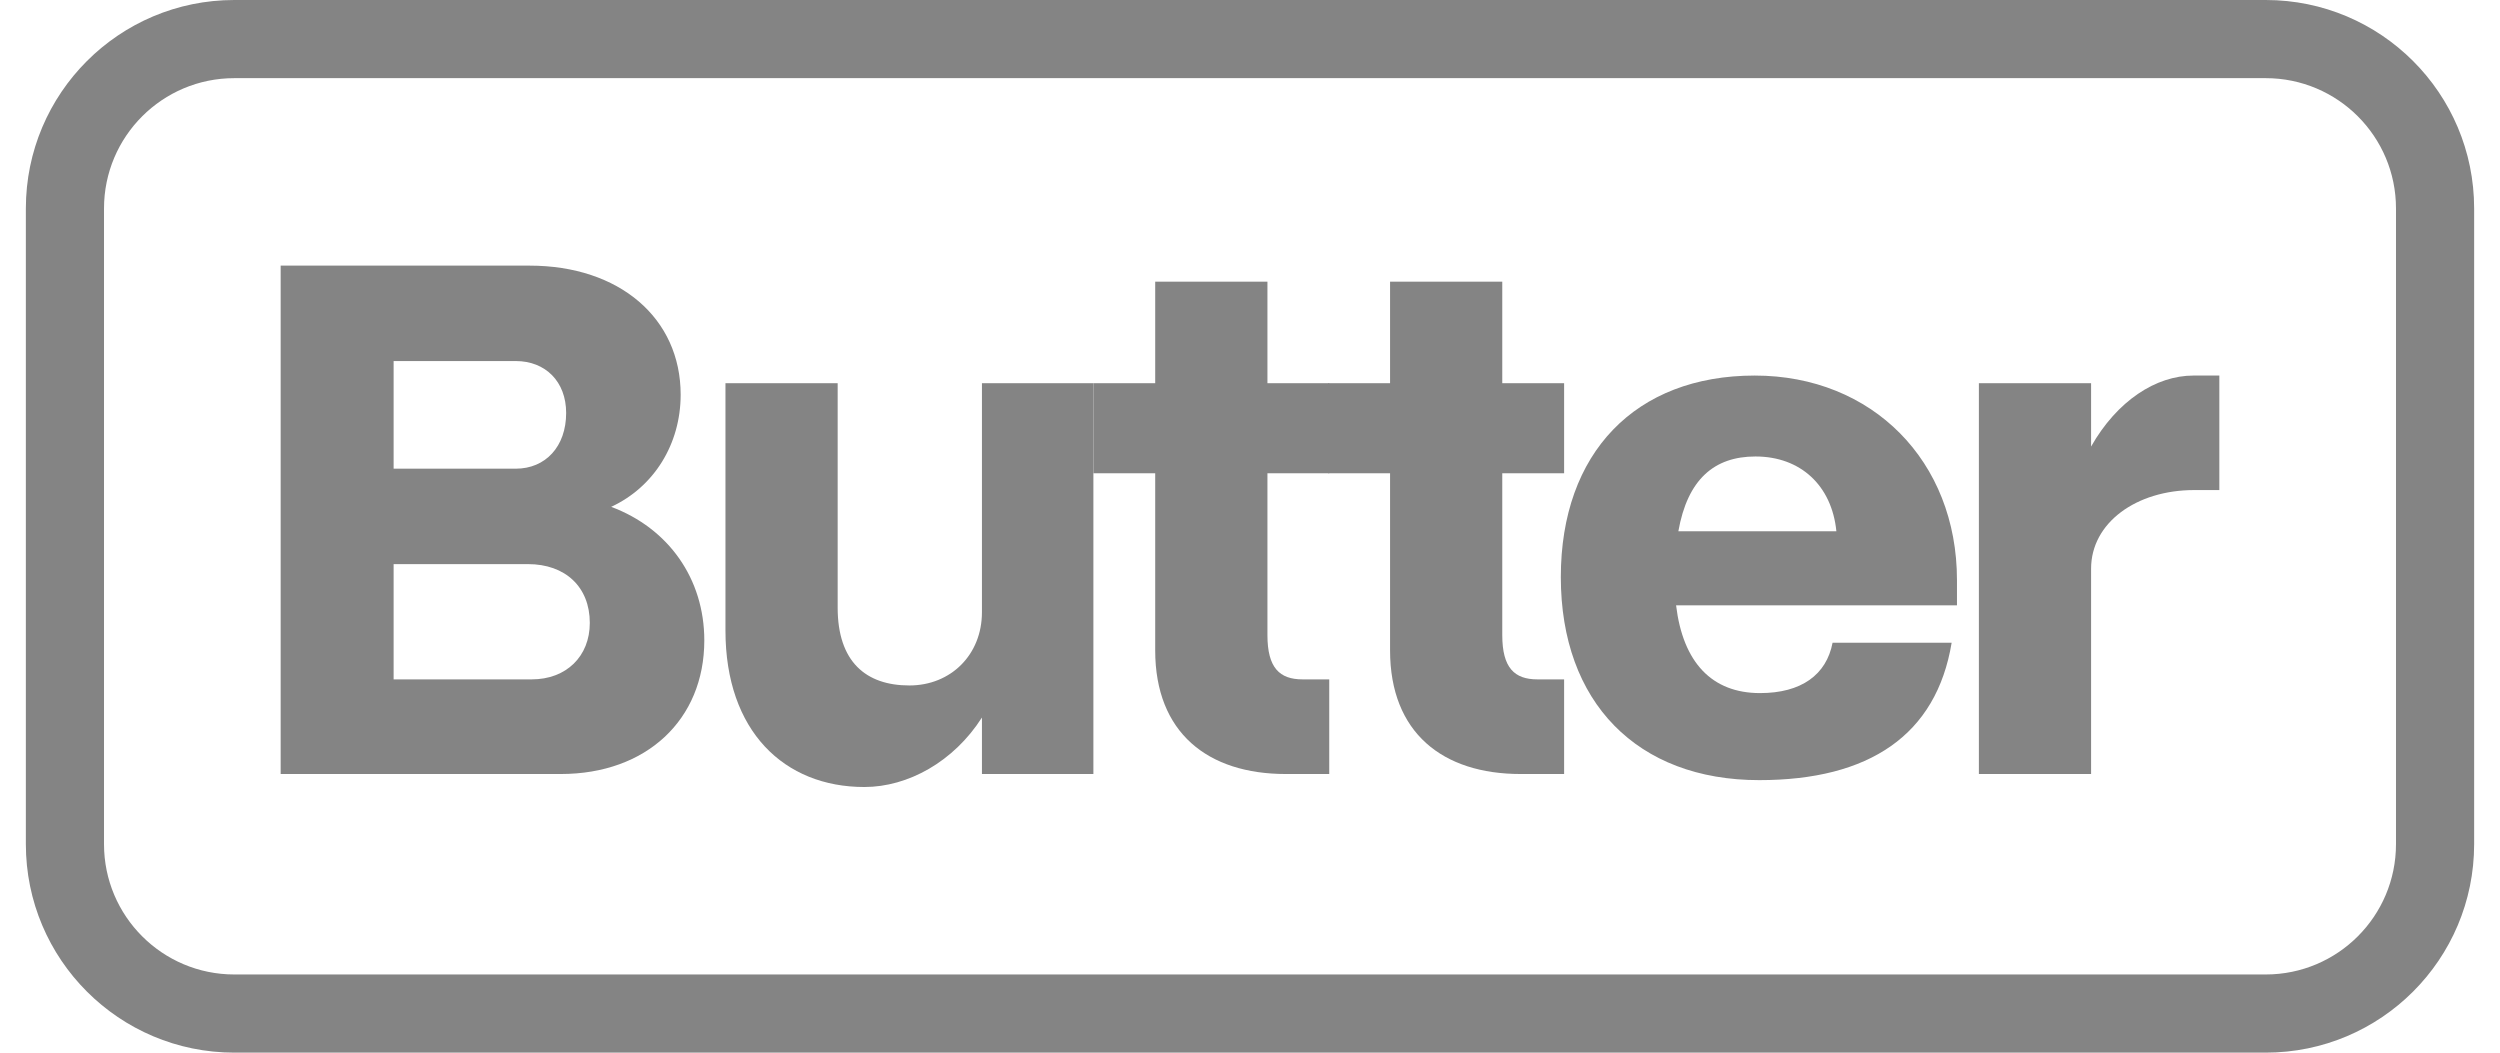
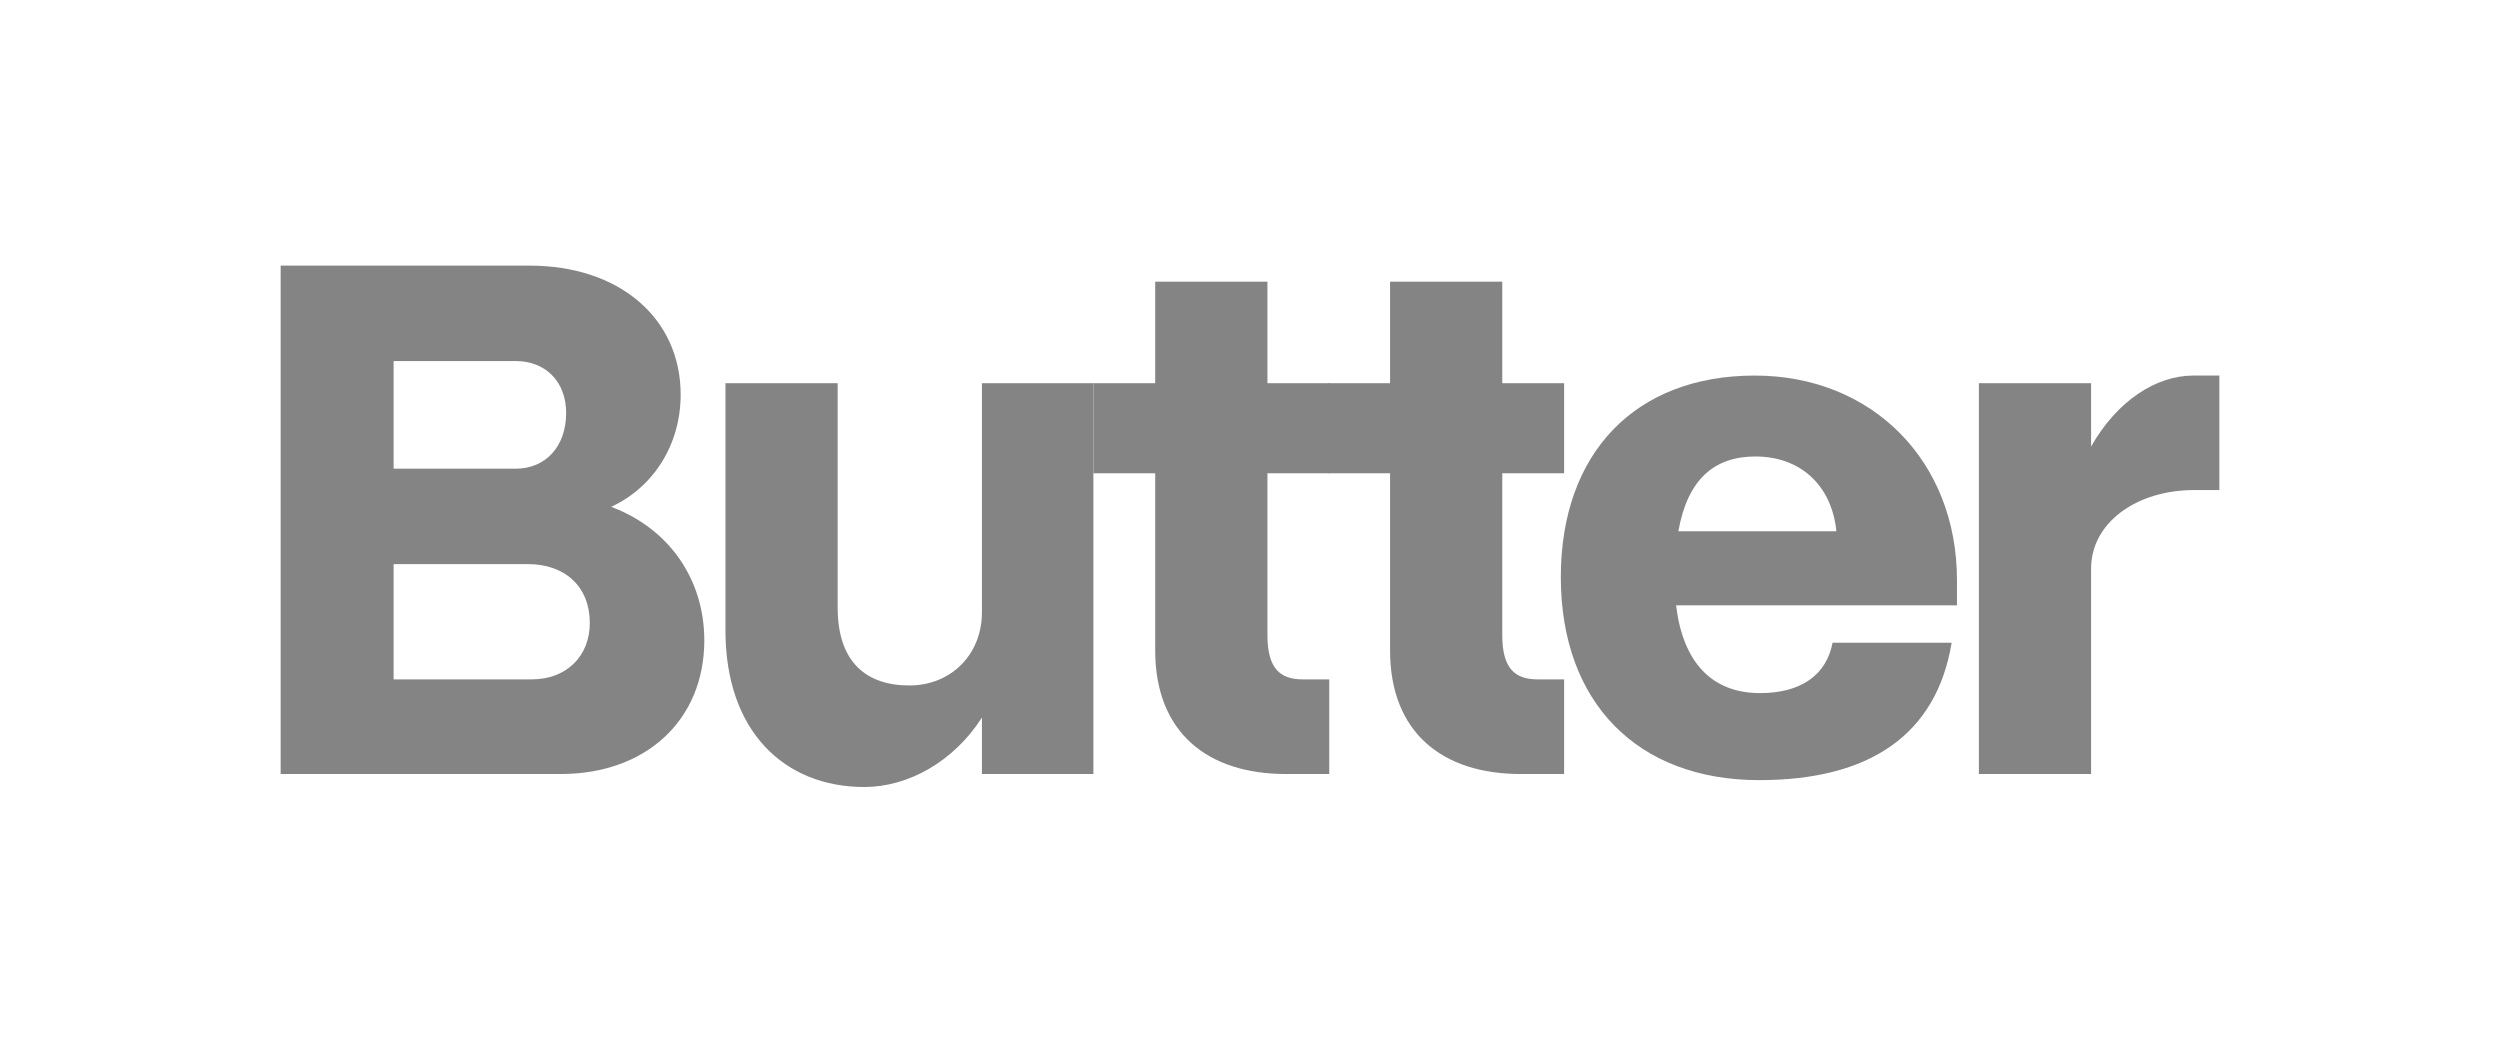
<svg xmlns="http://www.w3.org/2000/svg" width="76" height="32" viewBox="0 0 76 32" fill="none">
-   <path fill-rule="evenodd" clip-rule="evenodd" d="M68.878 2.376H7.123C4.936 2.376 3.162 4.149 3.162 6.337V25.663C3.162 27.851 4.936 29.624 7.123 29.624H68.878C71.065 29.624 72.838 27.851 72.838 25.663V6.337C72.838 4.149 71.065 2.376 68.878 2.376ZM7.123 0C3.623 0 0.786 2.837 0.786 6.337V25.663C0.786 29.163 3.623 32 7.123 32H68.878C72.377 32 75.214 29.163 75.214 25.663V6.337C75.214 2.837 72.377 0 68.878 0H7.123Z" fill="#848484" />
  <path d="M60.158 11.649H63.569V13.575C64.359 12.183 65.542 11.417 66.679 11.417H67.468V14.898H66.702C64.939 14.898 63.569 15.896 63.569 17.288V23.53H60.158V11.649Z" fill="#848484" />
  <path d="M47.449 17.543C47.449 13.761 49.723 11.417 53.343 11.417C56.917 11.417 59.492 14.016 59.492 17.636V18.402H50.953C51.162 20.142 52.044 21.07 53.505 21.07C54.759 21.07 55.524 20.514 55.71 19.539H59.33C58.866 22.347 56.824 23.716 53.482 23.716C49.769 23.716 47.449 21.349 47.449 17.543ZM53.366 13.877C52.113 13.877 51.301 14.573 51.022 16.151H55.826C55.687 14.758 54.735 13.877 53.366 13.877Z" fill="#848484" />
  <path d="M47.549 20.653V23.53H46.226C43.859 23.53 42.258 22.277 42.258 19.771V14.387H40.378V11.649H42.258V8.562H45.669V11.649H47.549V14.387H45.669V19.307C45.669 20.305 46.041 20.653 46.737 20.653H47.549Z" fill="#848484" />
  <path d="M40.409 20.653V23.53H39.087C36.72 23.53 35.118 22.277 35.118 19.771V14.387H33.239V11.649H35.118V8.562H38.53V11.649H40.409V14.387H38.53V19.307C38.53 20.305 38.901 20.653 39.597 20.653H40.409Z" fill="#848484" />
  <path d="M25.465 18.471C25.465 20.119 26.324 20.838 27.646 20.838C28.899 20.838 29.851 19.91 29.851 18.611V11.649H33.239V23.53H29.851V21.813C28.992 23.159 27.6 23.925 26.277 23.925C23.841 23.925 22.054 22.231 22.054 19.168V11.649H25.465V18.471Z" fill="#848484" />
  <path d="M16.097 8.075C18.835 8.075 20.692 9.676 20.692 11.997C20.692 13.505 19.879 14.805 18.58 15.408C20.32 16.058 21.411 17.59 21.411 19.469C21.411 21.883 19.647 23.53 17.048 23.53H8.532V8.075H16.097ZM15.679 10.976H11.966V14.248H15.679C16.584 14.248 17.211 13.575 17.211 12.554C17.211 11.602 16.584 10.976 15.679 10.976ZM16.05 17.149H11.966V20.653H16.166C17.211 20.653 17.93 19.957 17.93 18.936C17.93 17.845 17.188 17.149 16.05 17.149Z" fill="#848484" />
</svg>